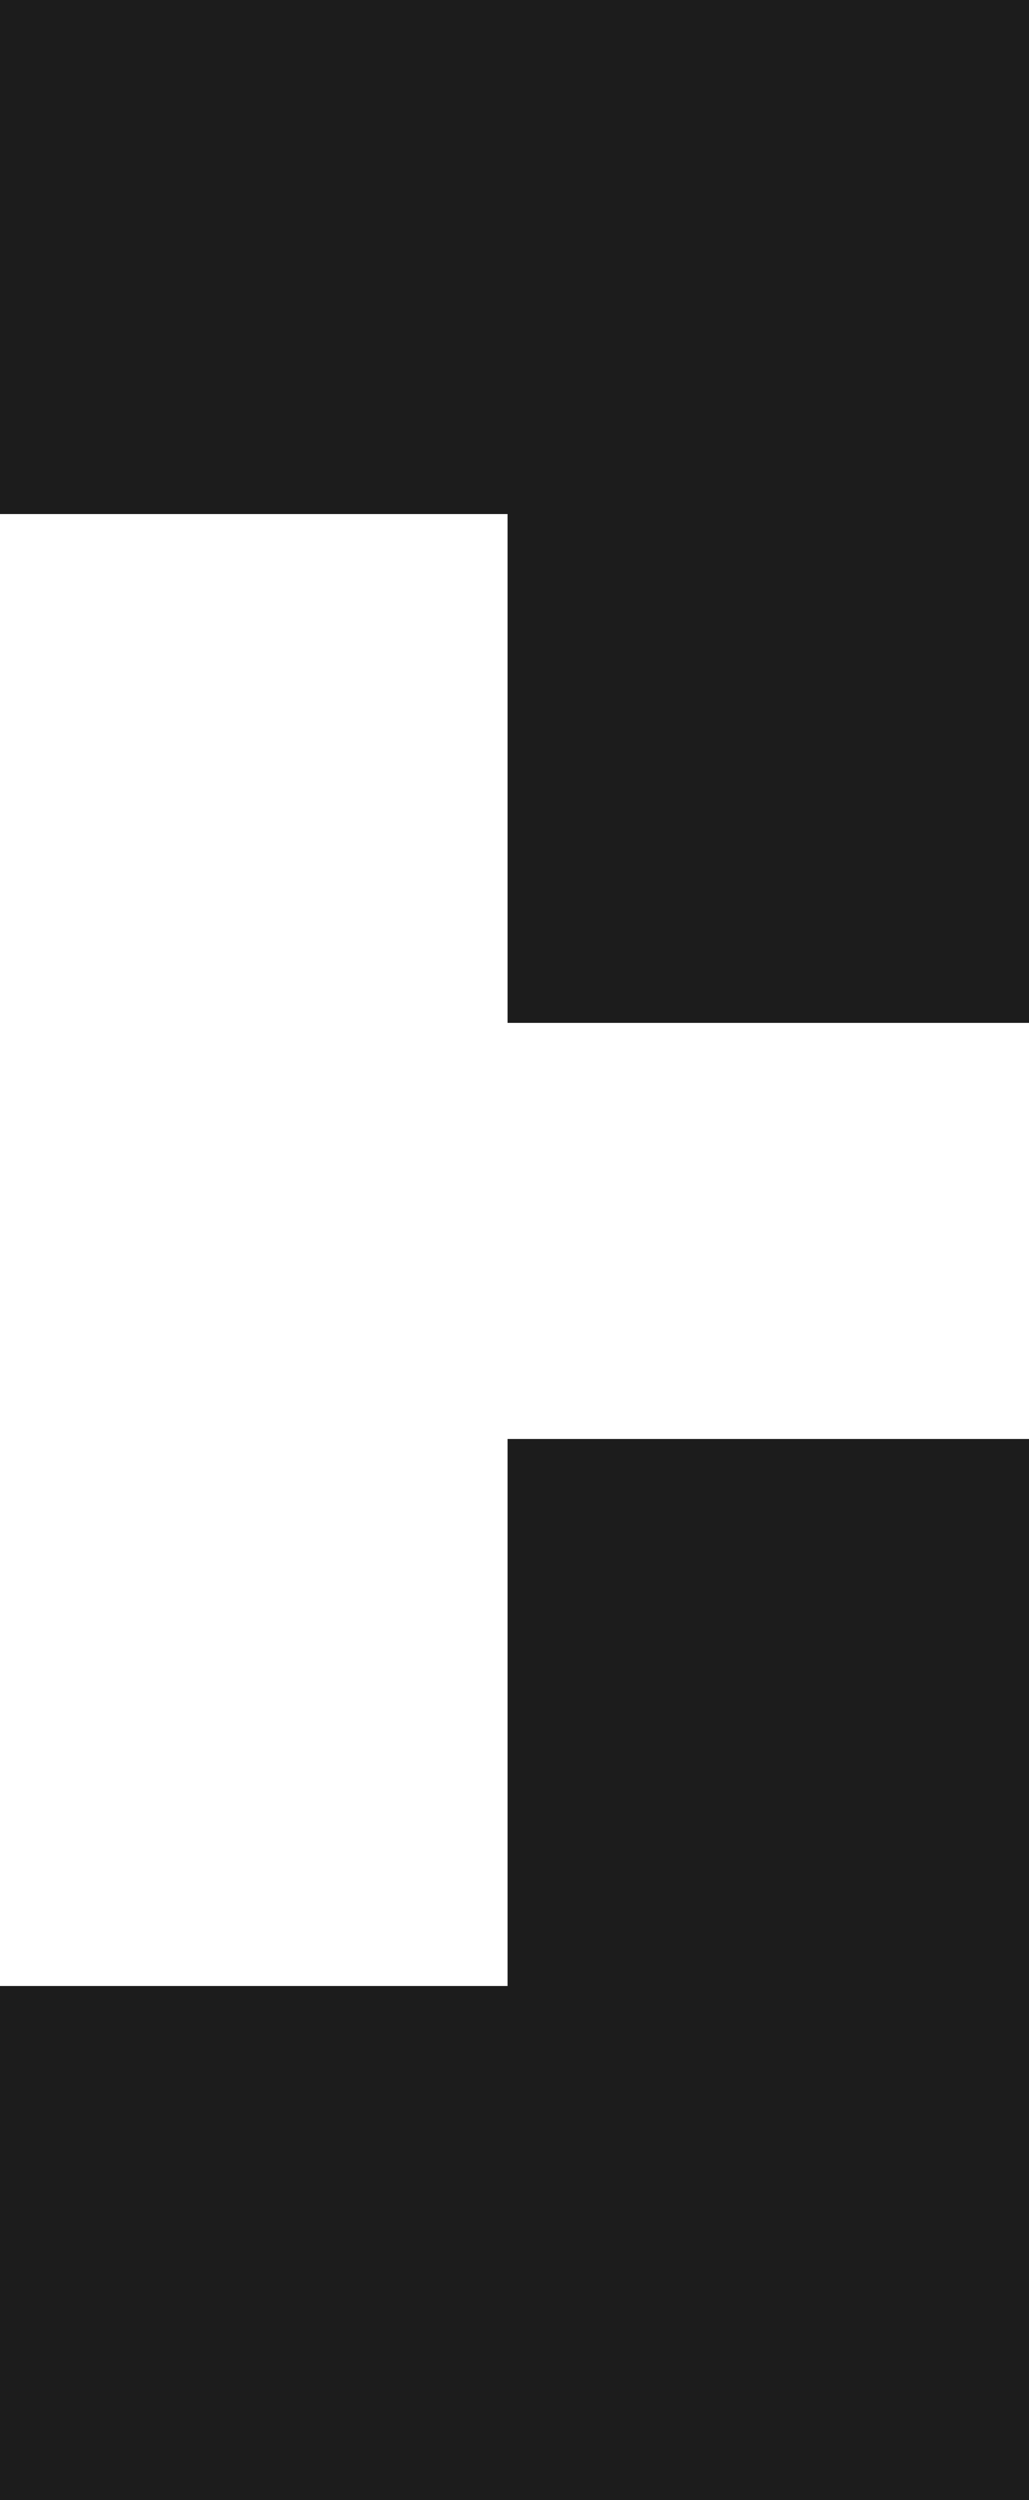
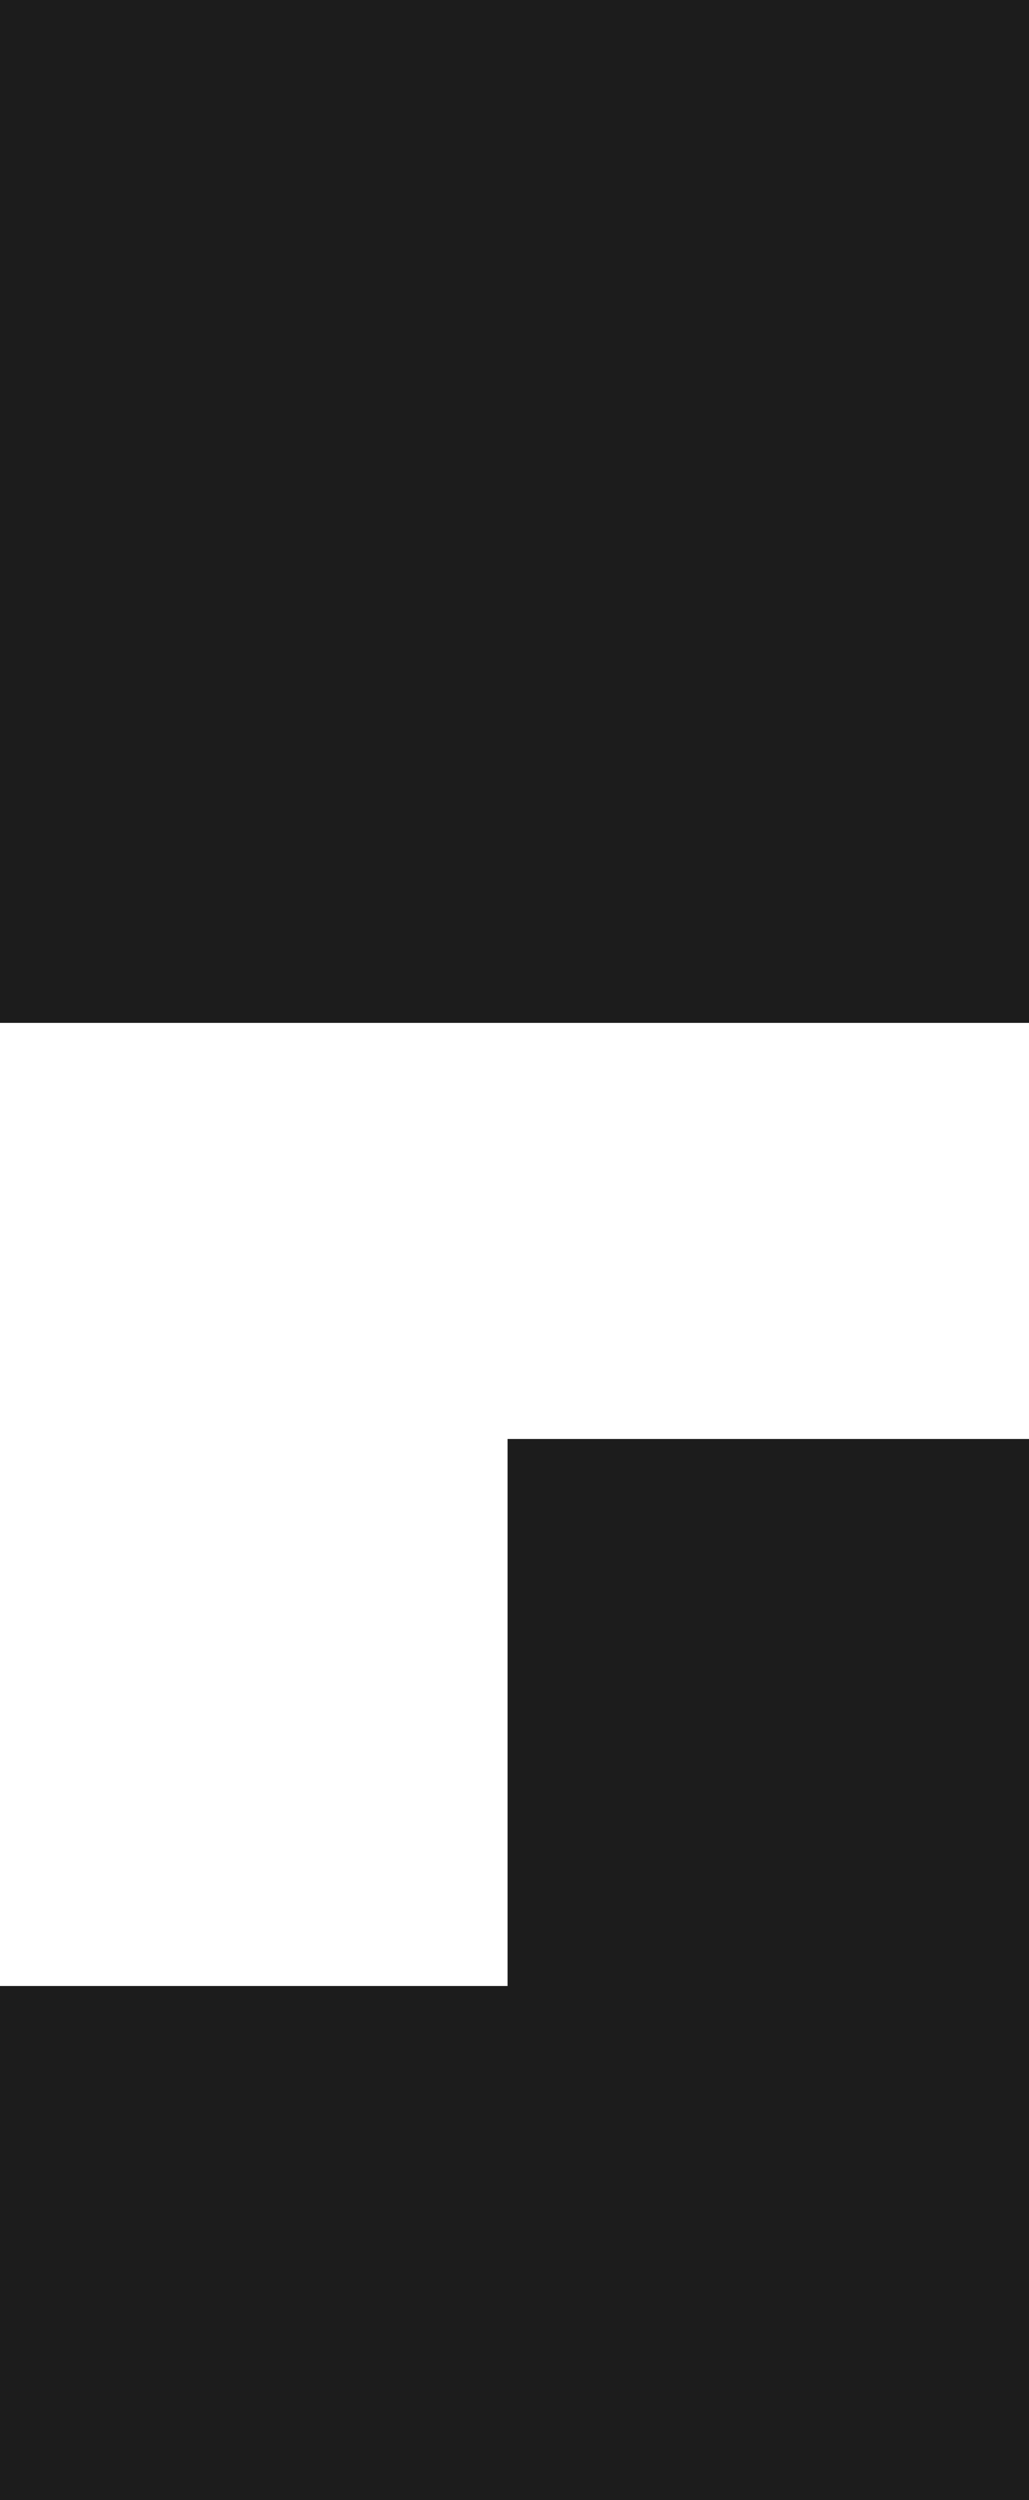
<svg xmlns="http://www.w3.org/2000/svg" width="297" height="721" viewBox="0 0 297 721" fill="none">
-   <path d="M0 148.251V0h297v295H146.5V148.251H0zm0 424.507V721h297V415H146.5v157.758H0z" fill="#1C1C1C" />
+   <path d="M0 148.251V0h297v295H146.5H0zm0 424.507V721h297V415H146.5v157.758H0z" fill="#1C1C1C" />
</svg>